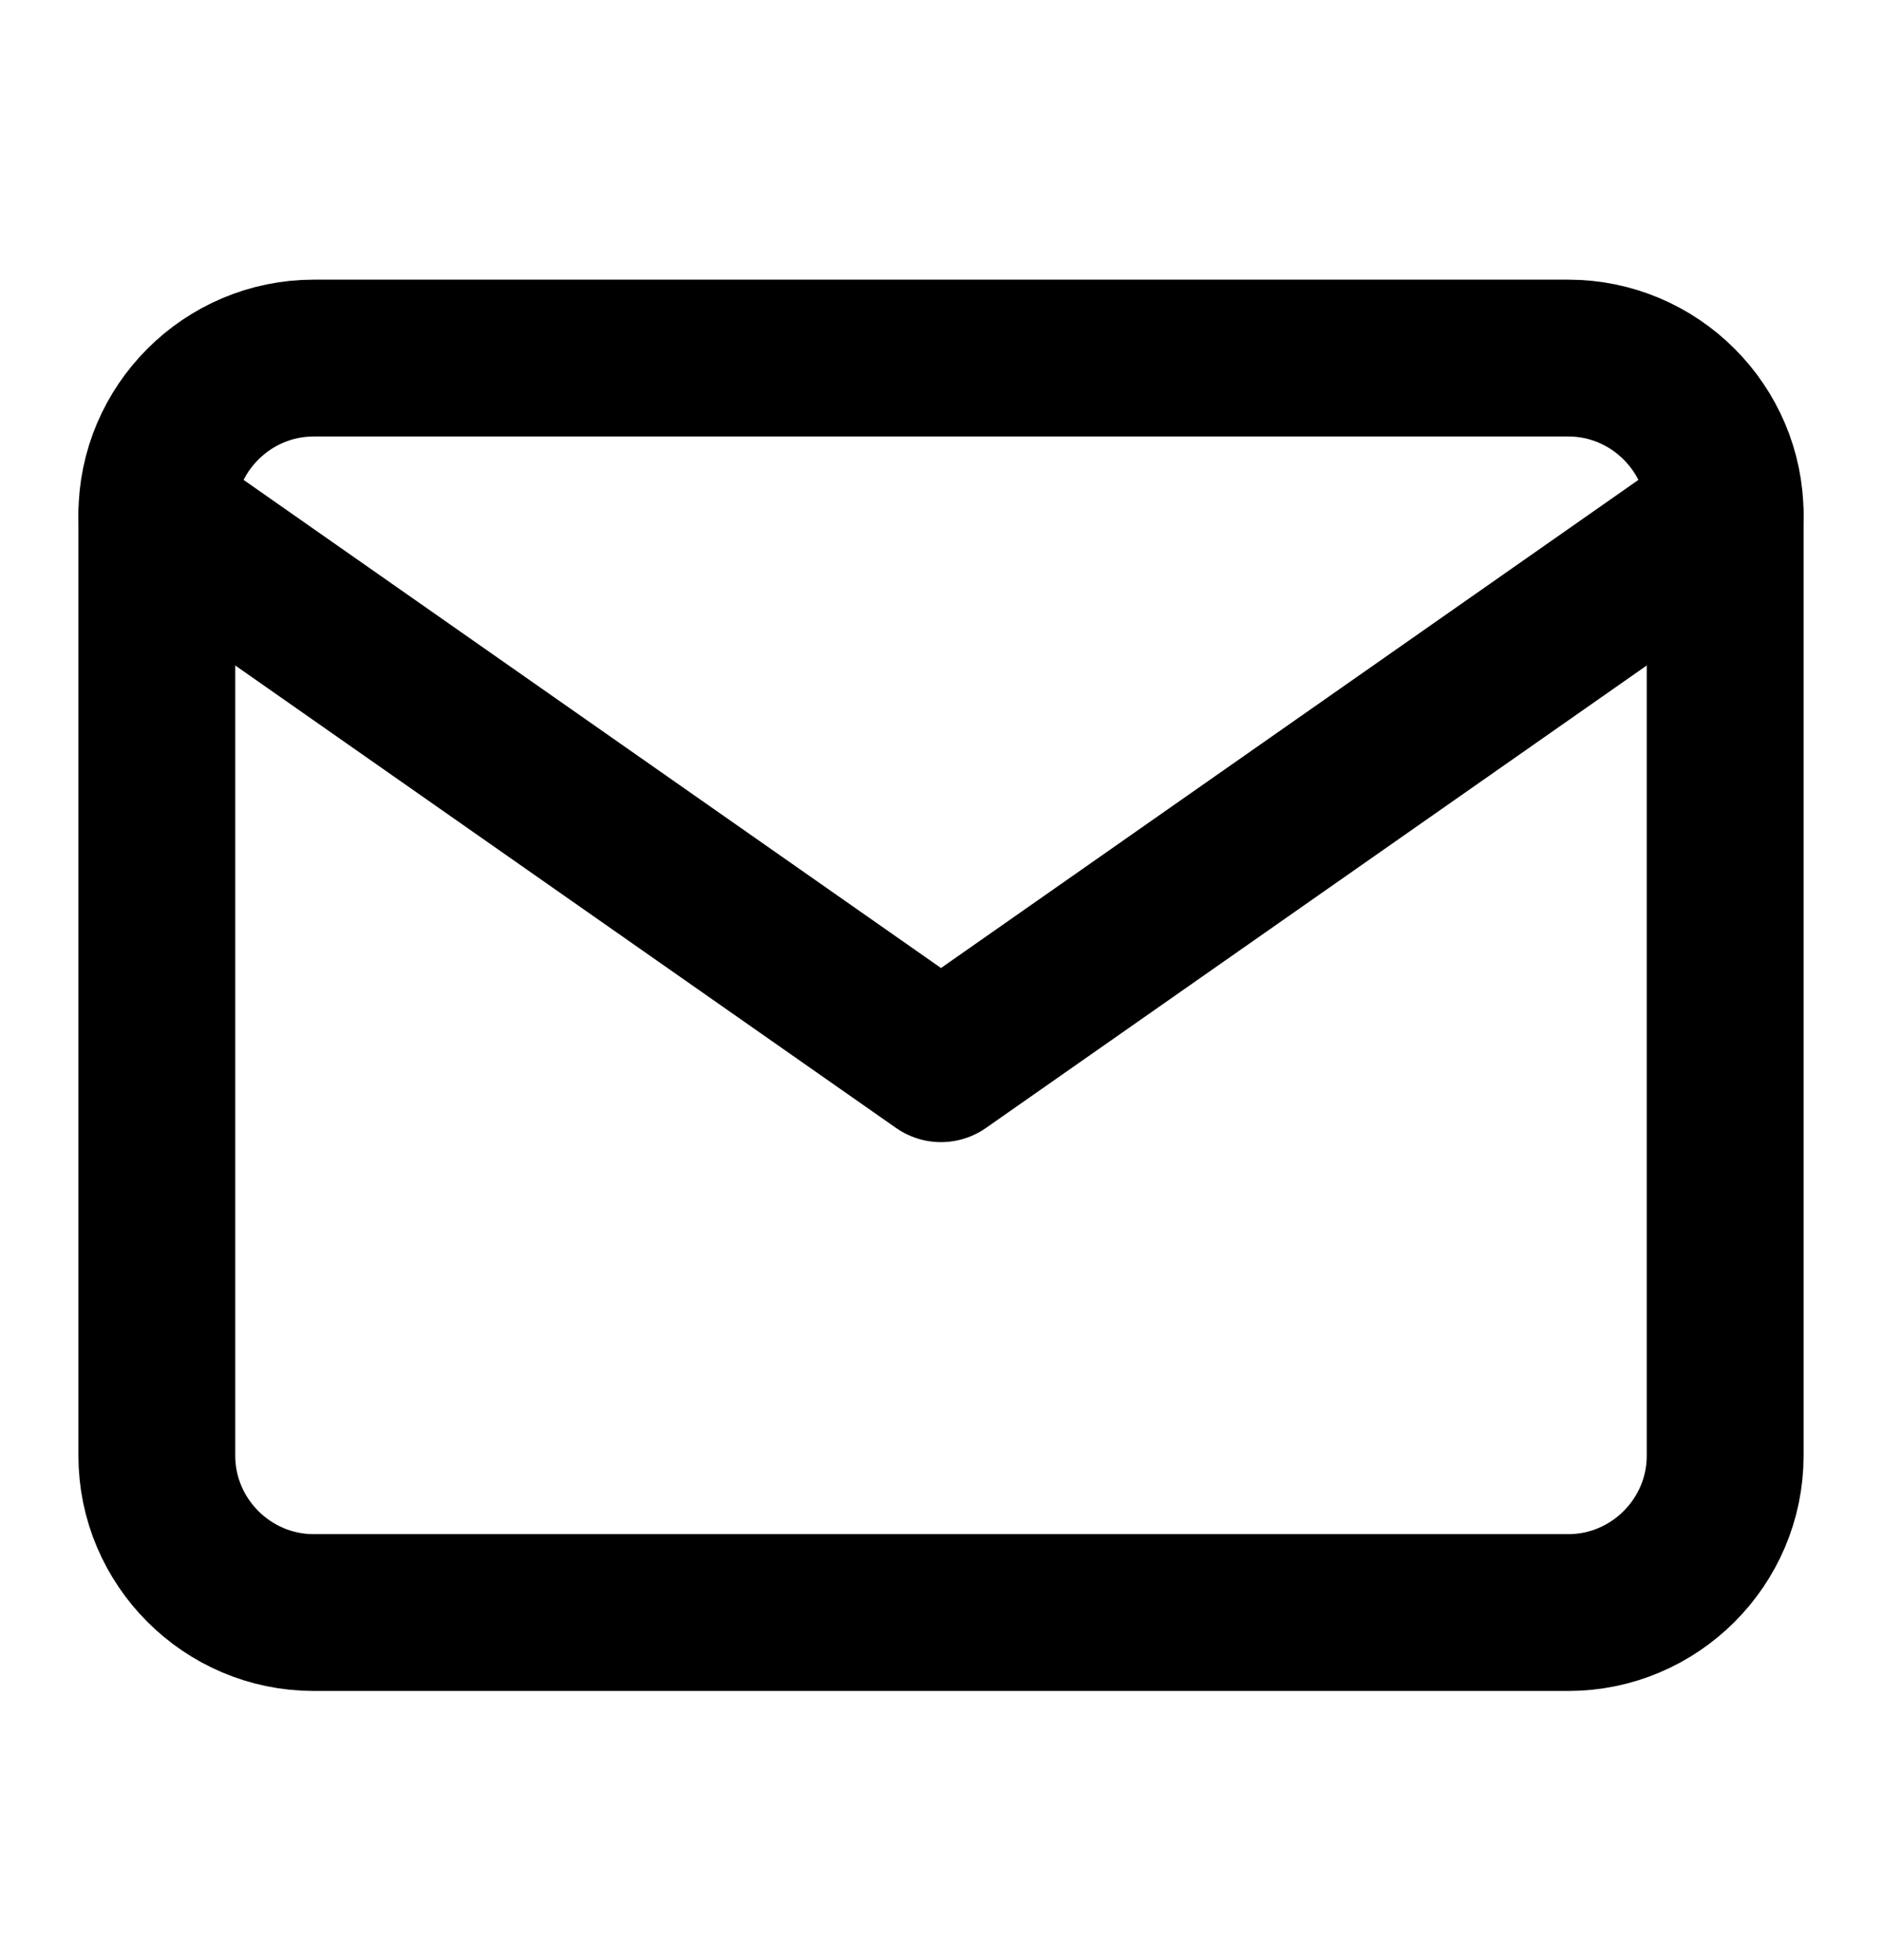
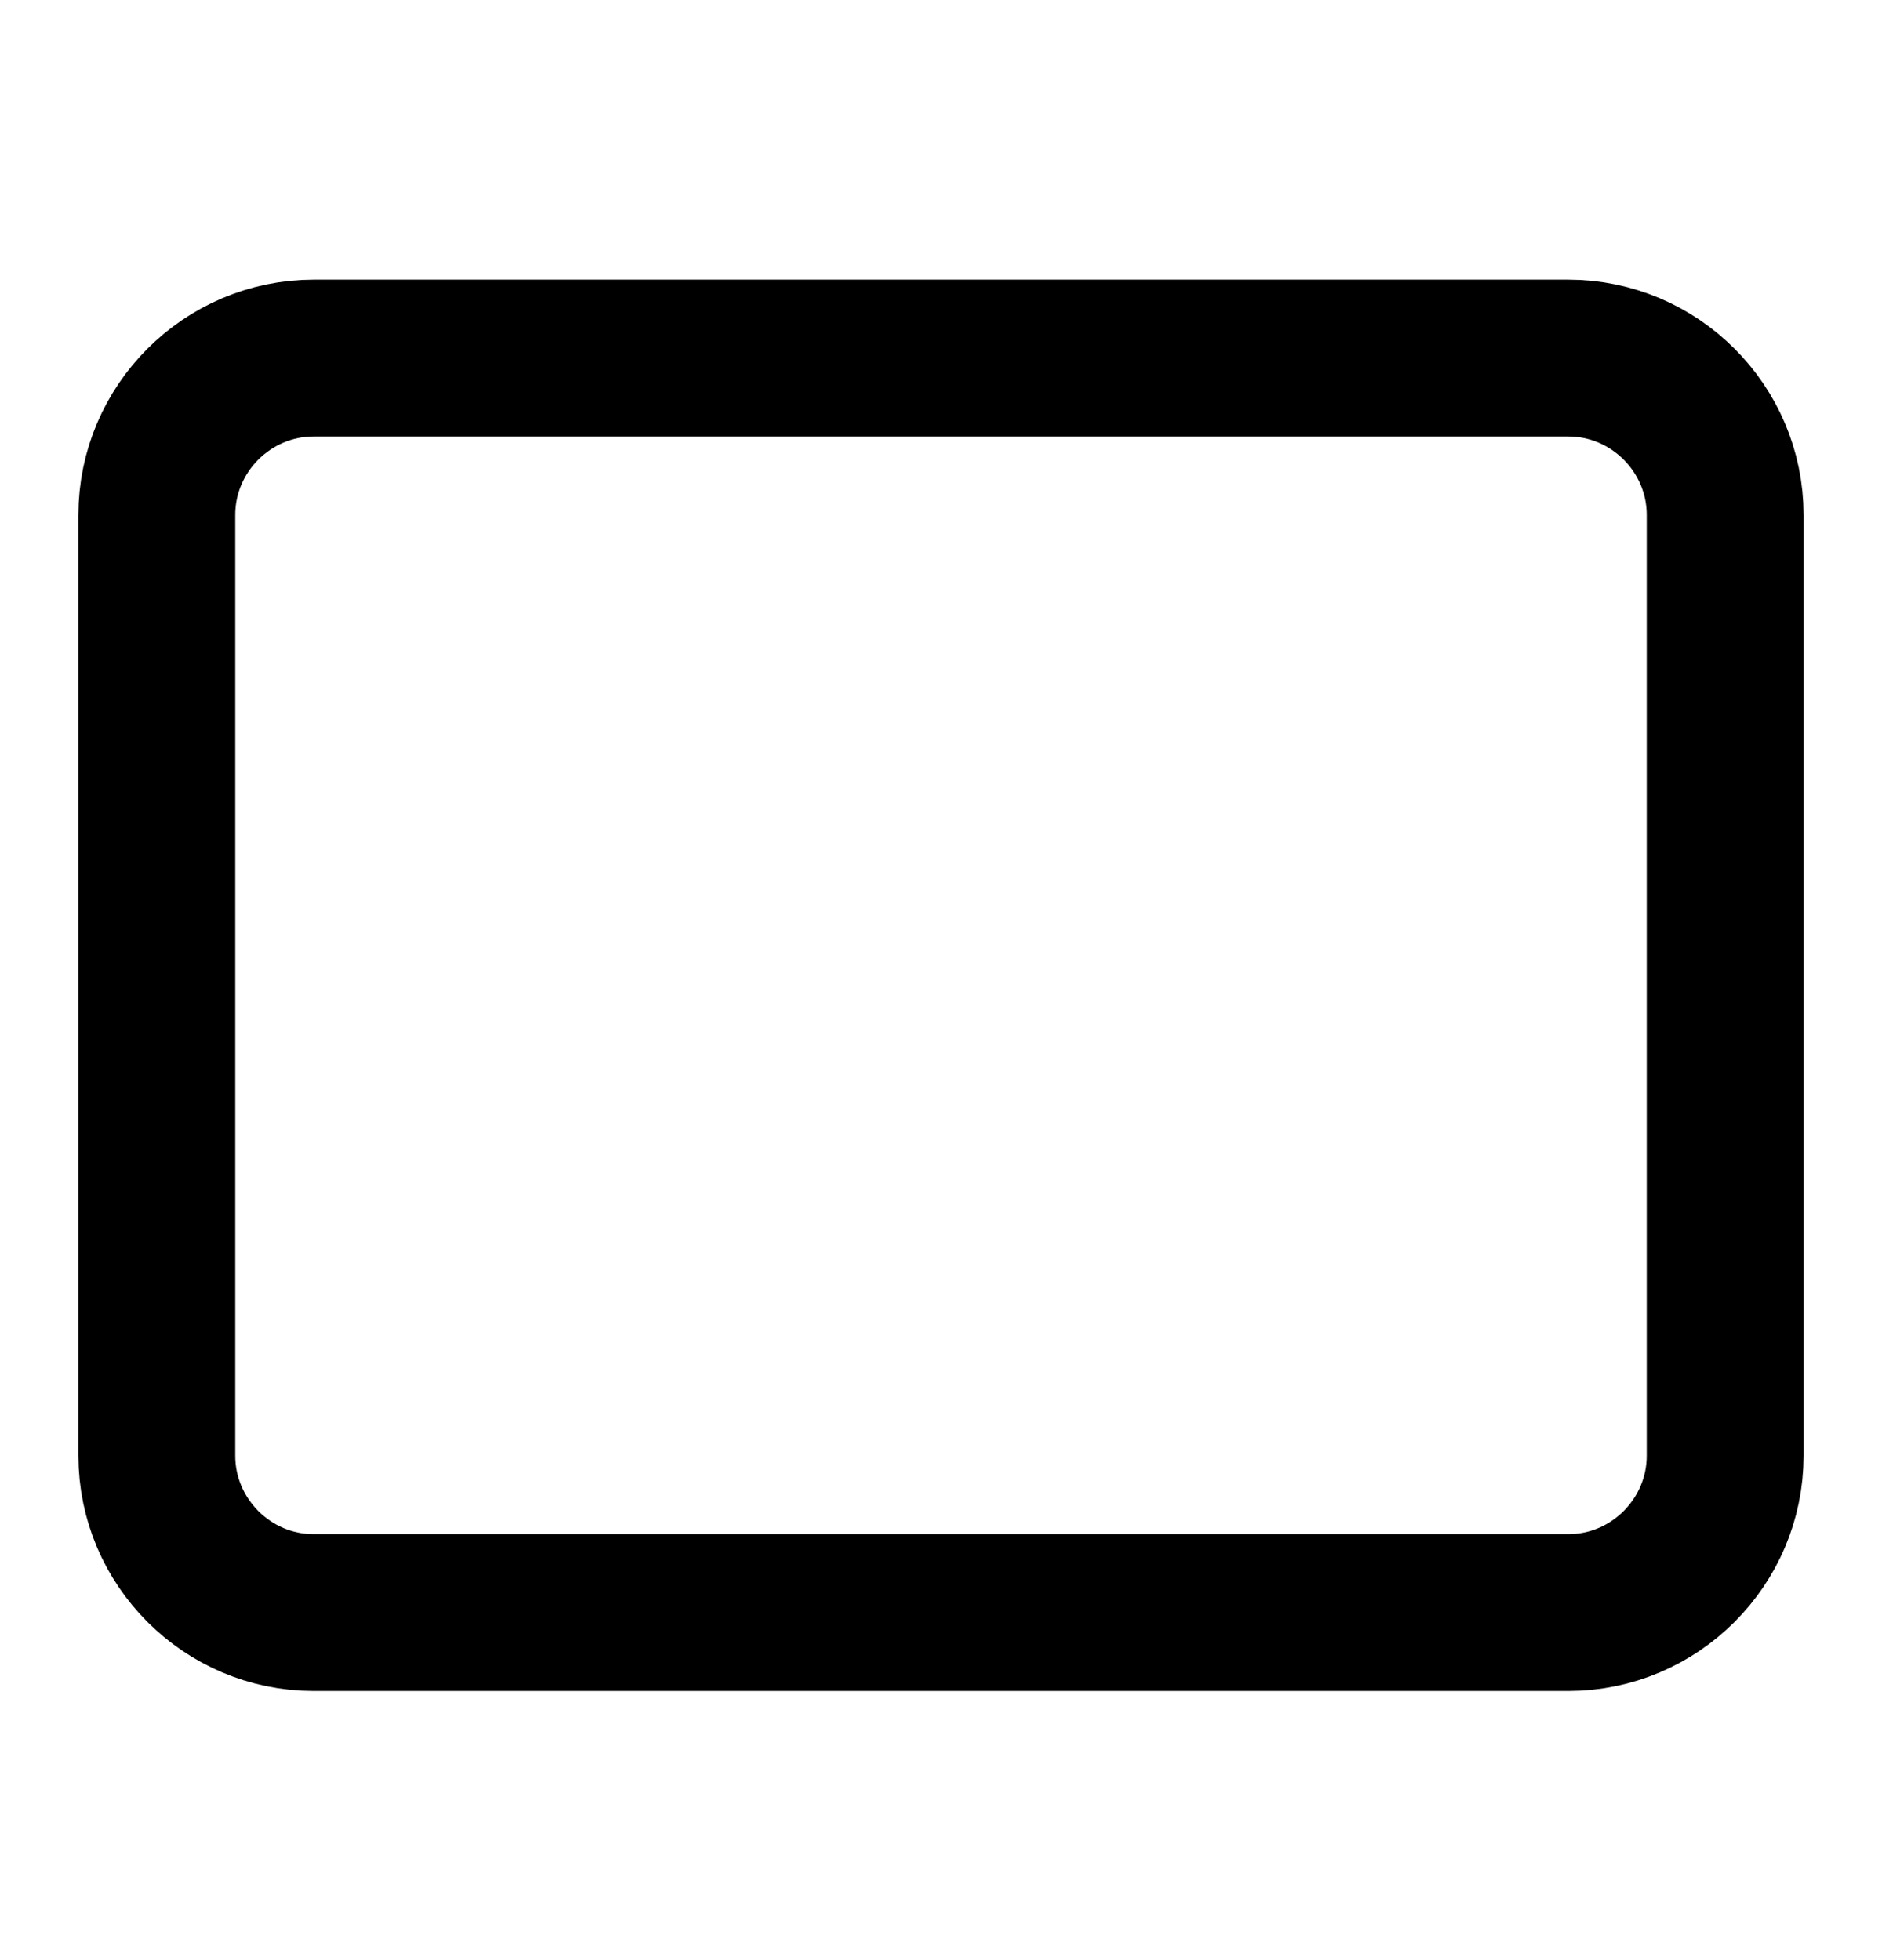
<svg xmlns="http://www.w3.org/2000/svg" width="24" height="25" viewBox="0 0 24 25" fill="none">
  <path d="M4 4.567H20C21.1 4.567 22 5.467 22 6.567V18.567C22 19.667 21.1 20.567 20 20.567H4C2.9 20.567 2 19.667 2 18.567V6.567C2 5.467 2.9 4.567 4 4.567Z" stroke="black" stroke-width="2" stroke-linecap="round" stroke-linejoin="round" />
-   <path d="M22 6.567L12 13.567L2 6.567" stroke="black" stroke-width="2" stroke-linecap="round" stroke-linejoin="round" />
</svg>